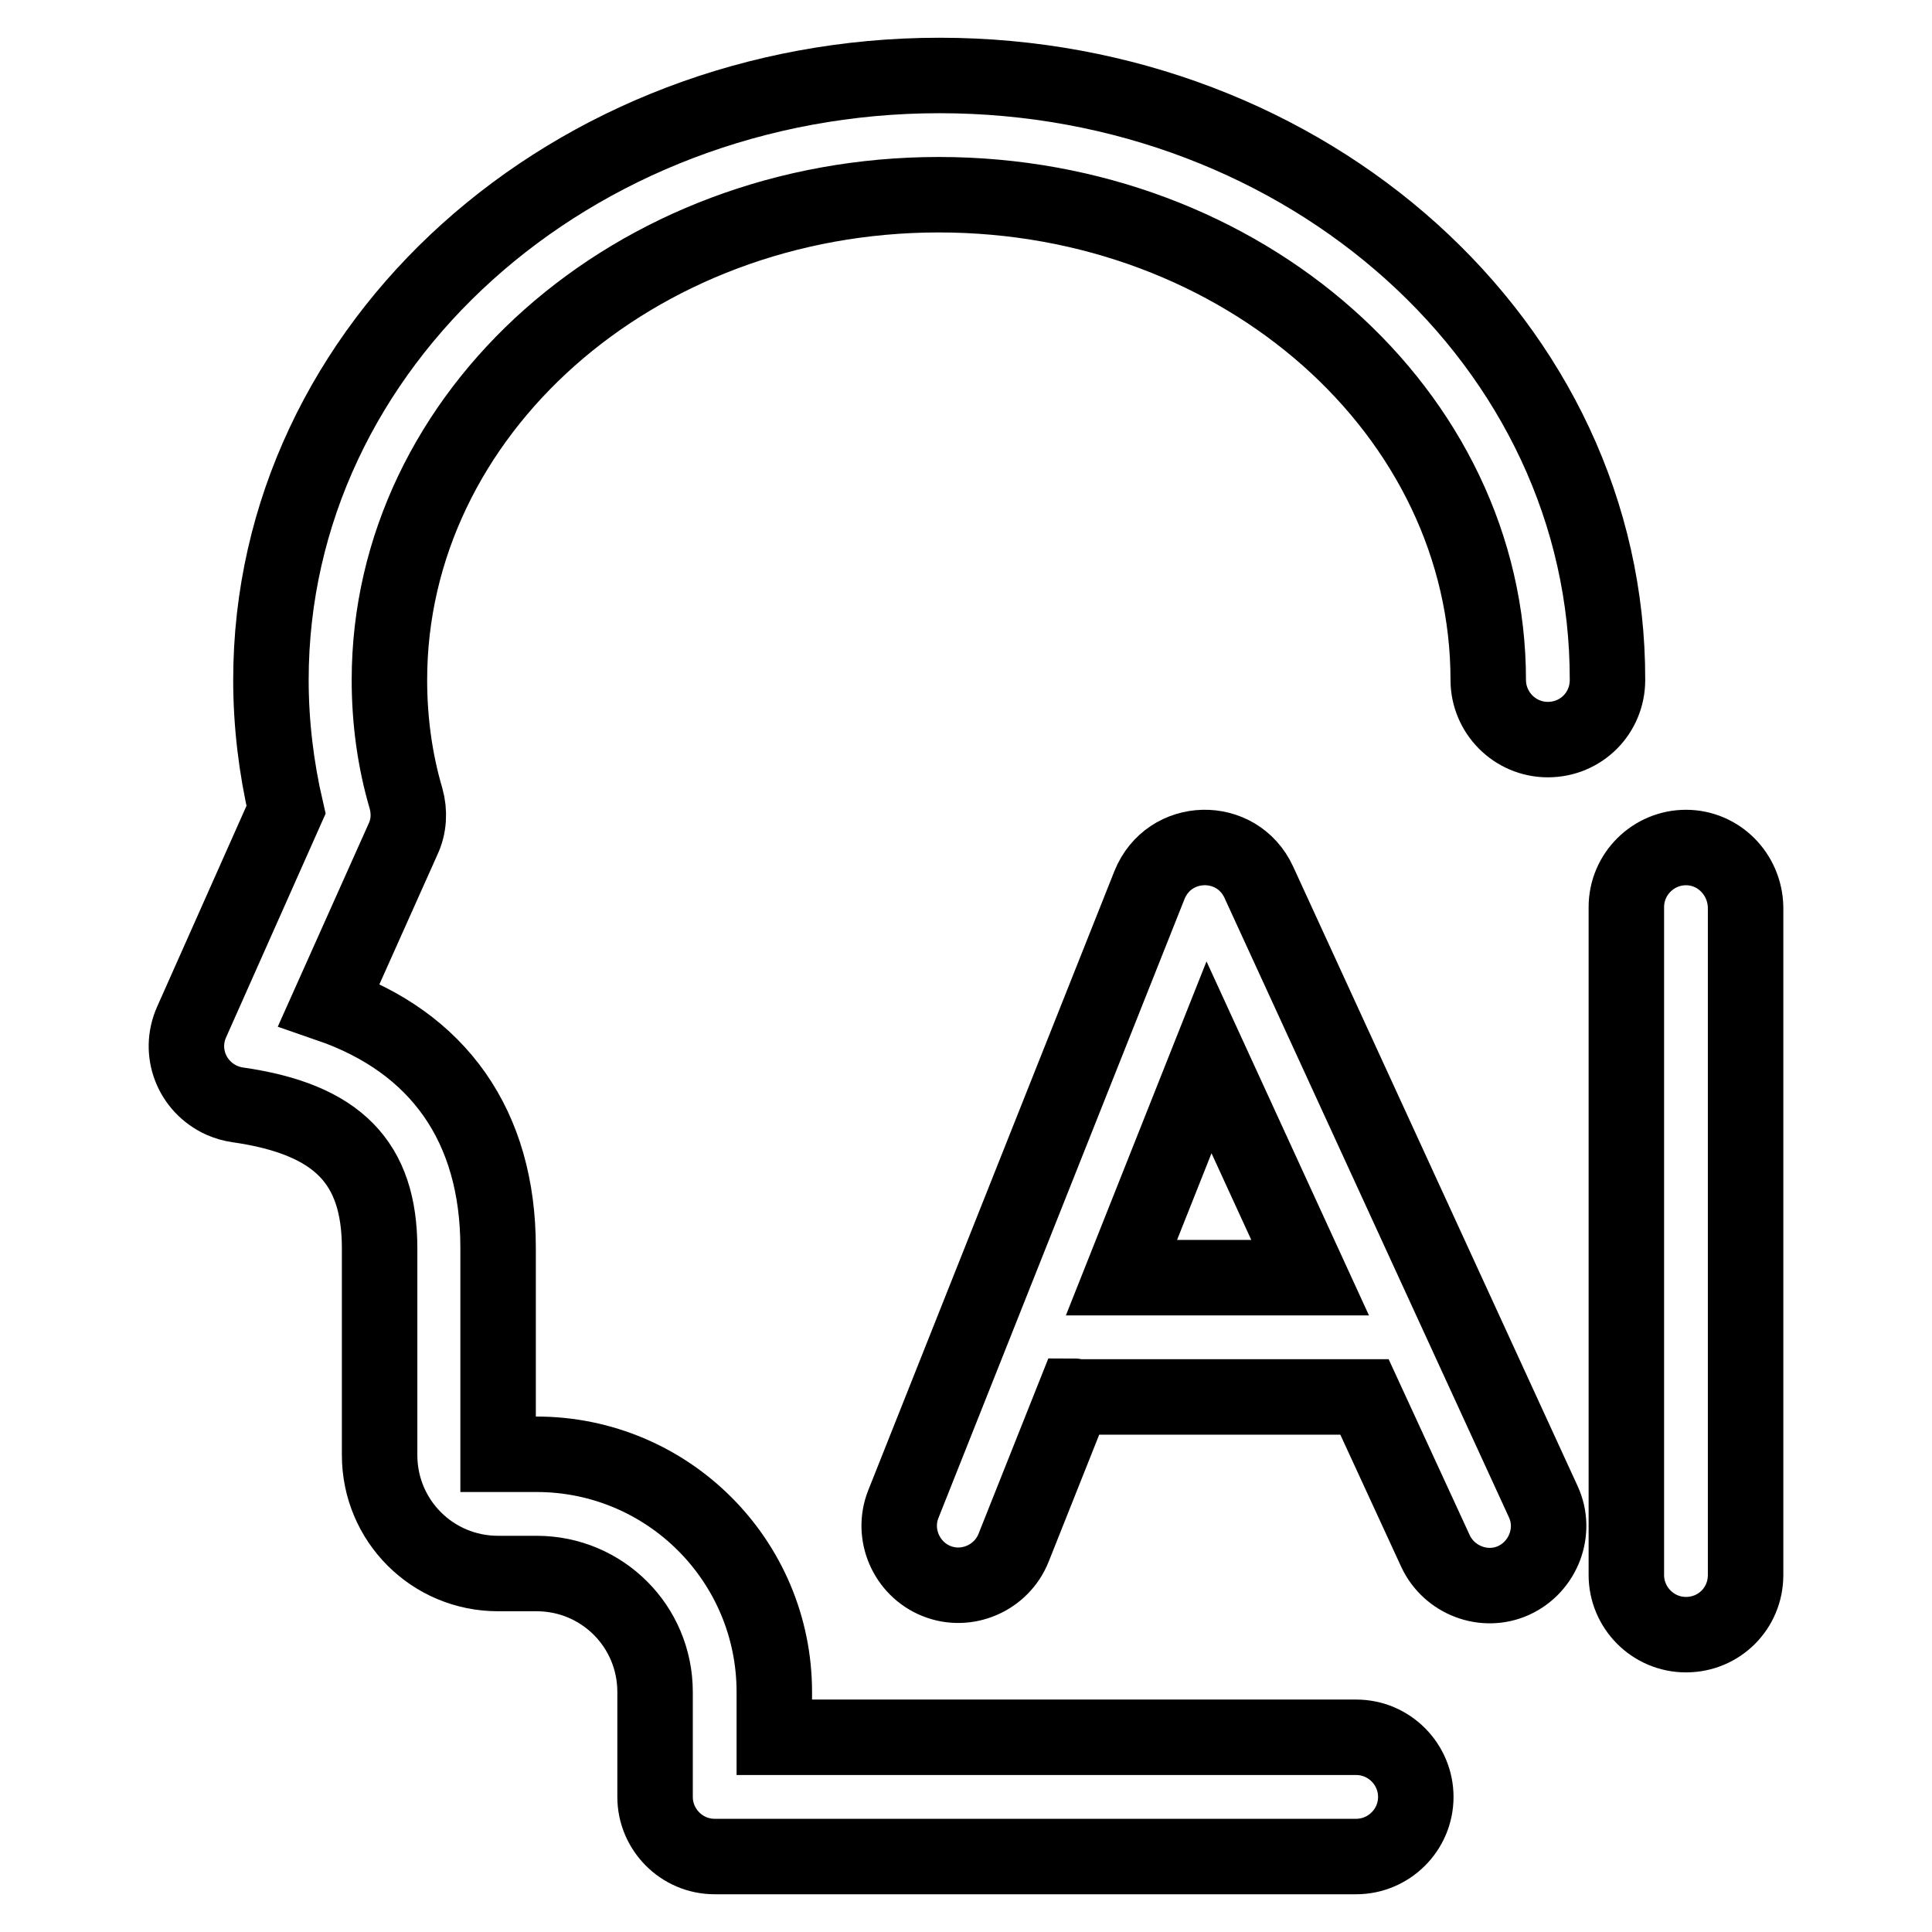
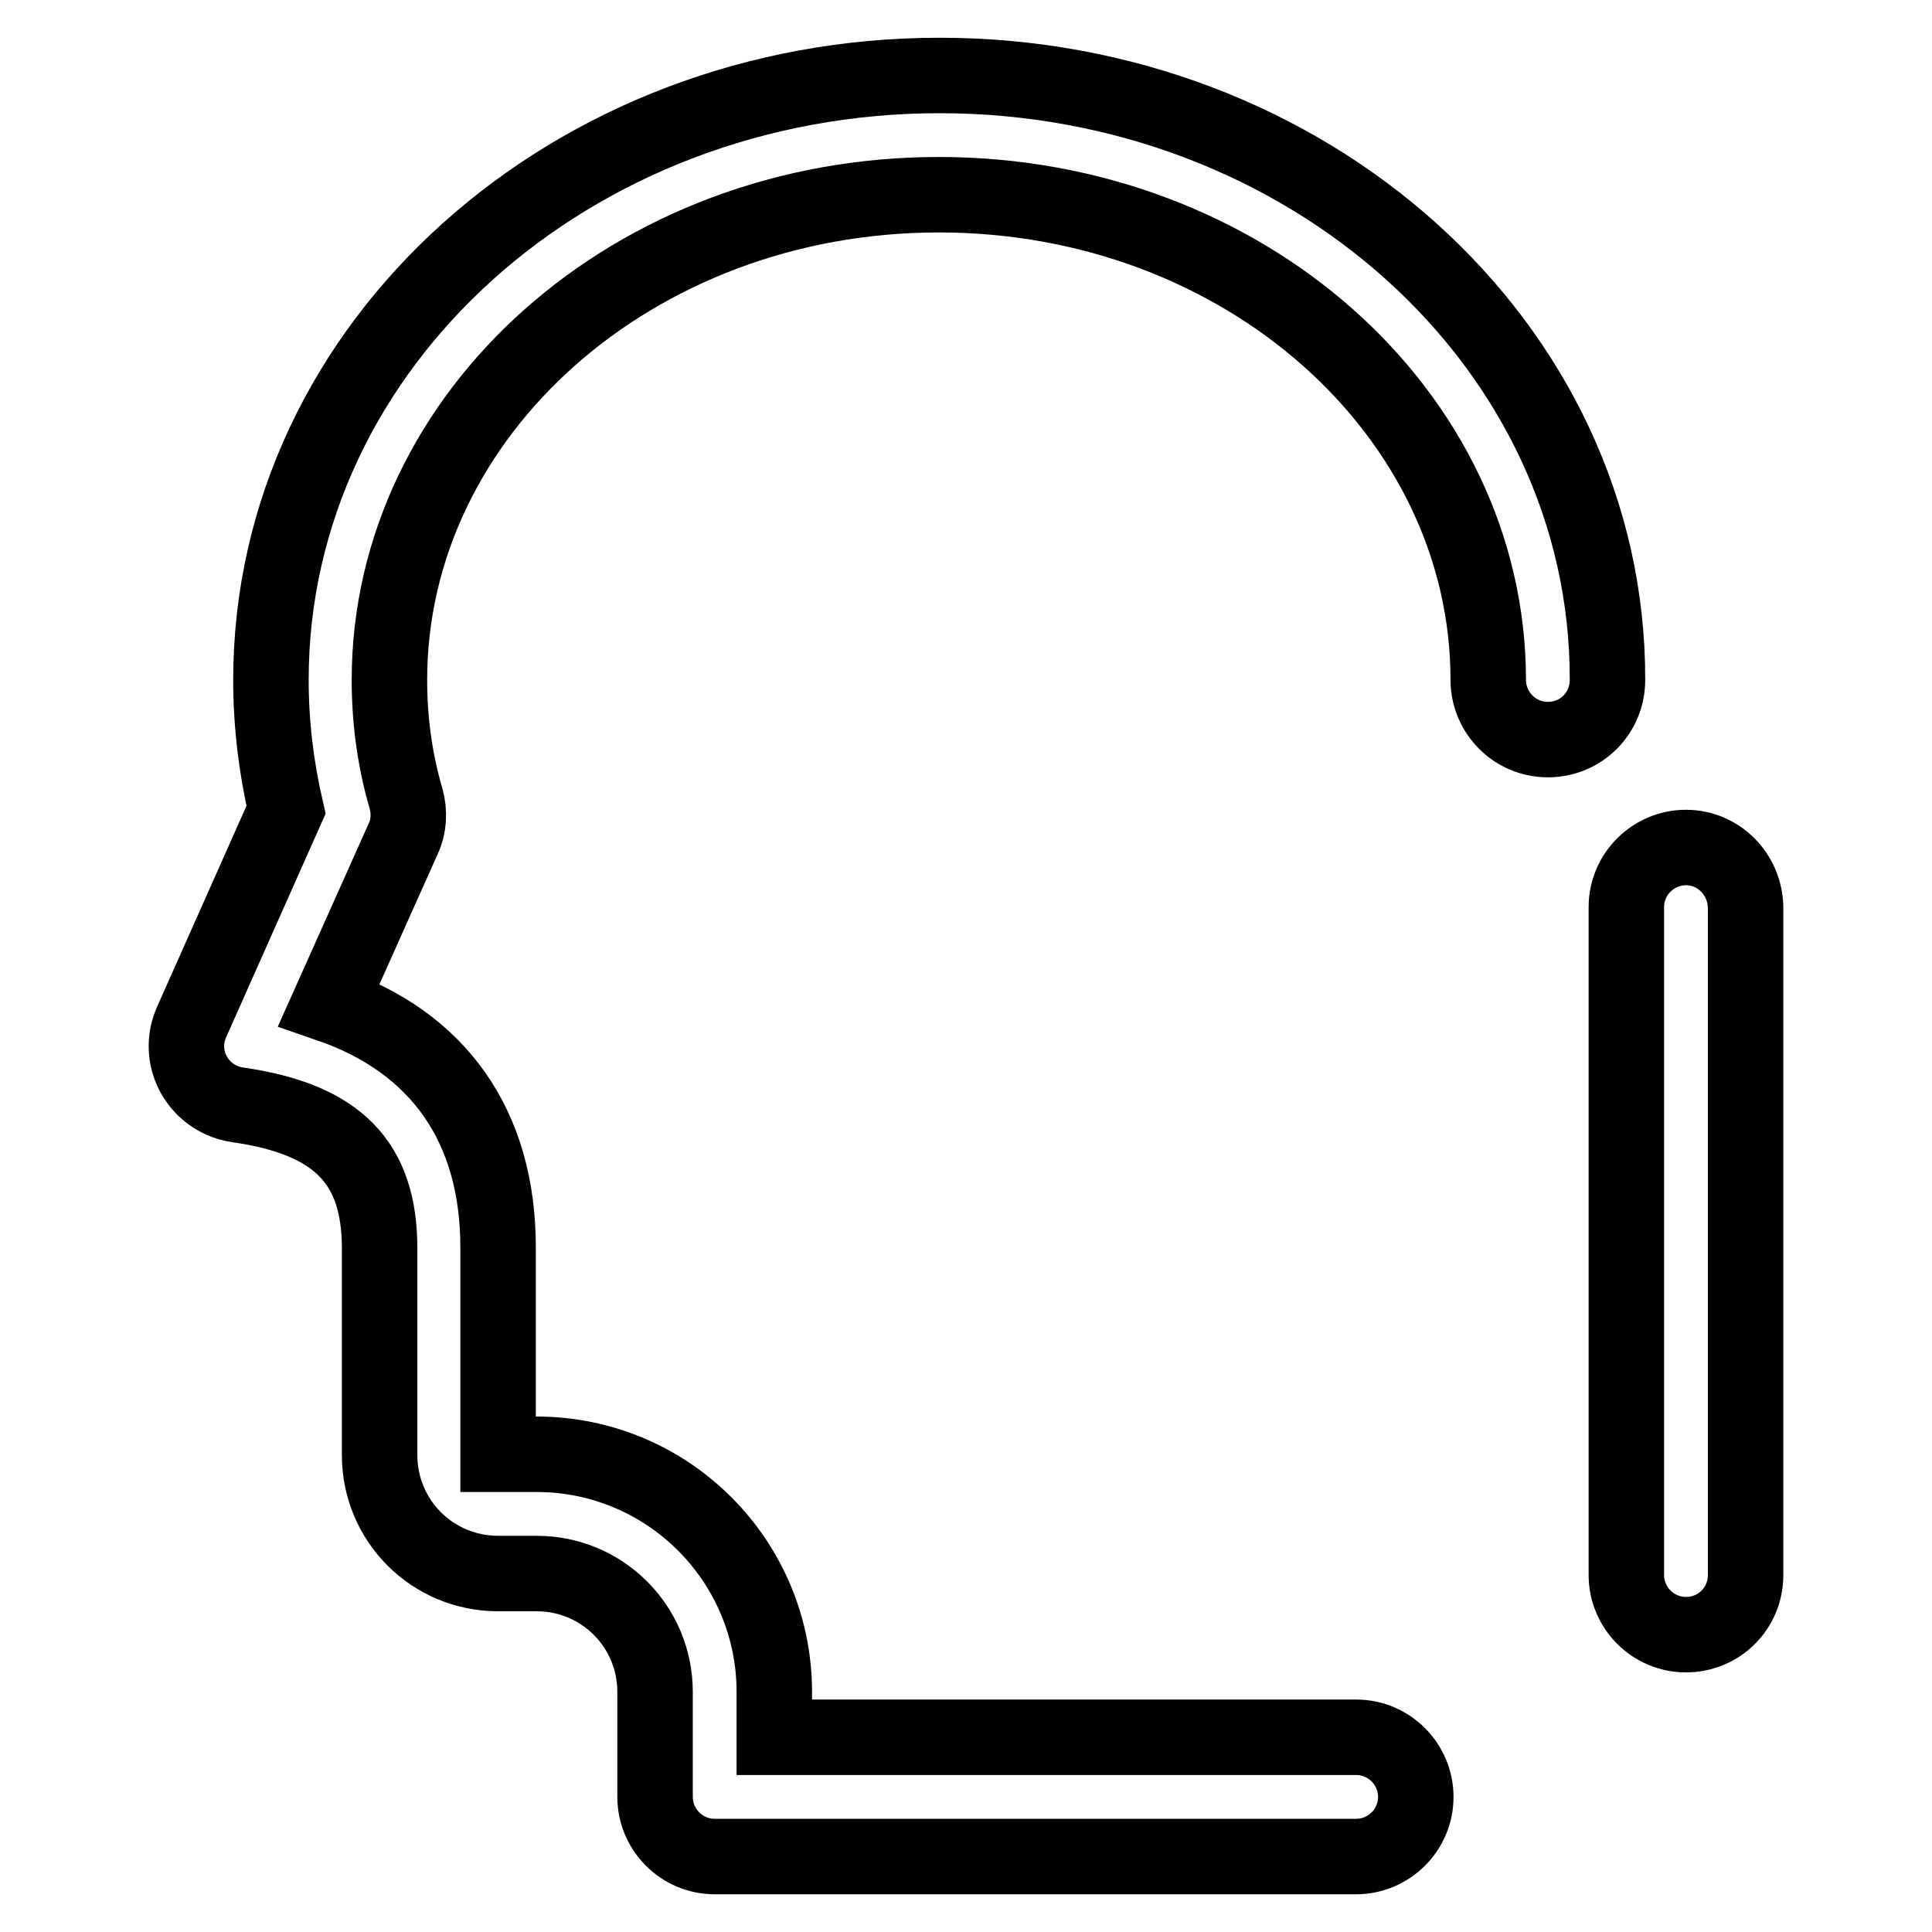
<svg xmlns="http://www.w3.org/2000/svg" version="1.1" x="0px" y="0px" viewBox="0 0 256 256" enable-background="new 0 0 256 256" xml:space="preserve">
  <g>
    <path stroke-width="10" fill-opacity="0" stroke="#000000" d="M124.5,10c-48.7,0-88.6,35.6-88.6,80.1c0,5.8,0.7,11.6,2,17.2l-12.5,28.1c-1.8,4,0,8.6,4,10.4 c0.7,0.3,1.4,0.5,2.1,0.6c13.3,1.9,18.8,7.7,18.8,19v27.4c0,8.7,7,15.7,15.7,15.7h5.1c8.7,0,15.7,7,15.7,15.7v13.9 c0,4.3,3.5,7.9,7.9,7.9h85c4.3,0,7.9-3.5,7.9-7.9c0-4.3-3.5-7.9-7.9-7.9h-77.1v-6c0-17.4-14.1-31.5-31.5-31.5h-5.1v-27.4 c0-16.1-7.9-27.2-22.4-32.2l9.8-21.9c0.8-1.7,0.9-3.6,0.4-5.4c-1.5-5.1-2.2-10.4-2.2-15.7c0-35.3,32.4-64.3,72.8-64.3 s72.8,29,72.8,64.3c0,4.3,3.5,7.9,7.9,7.9s7.9-3.5,7.9-7.9C213.1,45.6,173.2,10,124.5,10z M223.4,112.3c-4.3,0-7.9,3.5-7.9,7.9 v88.5c0,4.3,3.5,7.9,7.9,7.9s7.9-3.5,7.9-7.9v-88.5C231.2,115.8,227.7,112.3,223.4,112.3z" />
-     <path stroke-width="10" fill-opacity="0" stroke="#000000" d="M166.8,116.9c-2.9-6.3-11.9-6.1-14.5,0.4l-32.6,82c-1.6,4,0.4,8.6,4.4,10.2c4,1.6,8.6-0.4,10.2-4.4l0,0 l8-20.1c0.1,0,0.3,0.1,0.4,0.1h38.1l9.4,20.4c1.8,3.9,6.5,5.7,10.4,3.9c3.9-1.8,5.7-6.5,3.9-10.4l0,0L166.8,116.9L166.8,116.9z  M148.6,169.3l11.6-29.2l13.4,29.2H148.6z" />
  </g>
</svg>